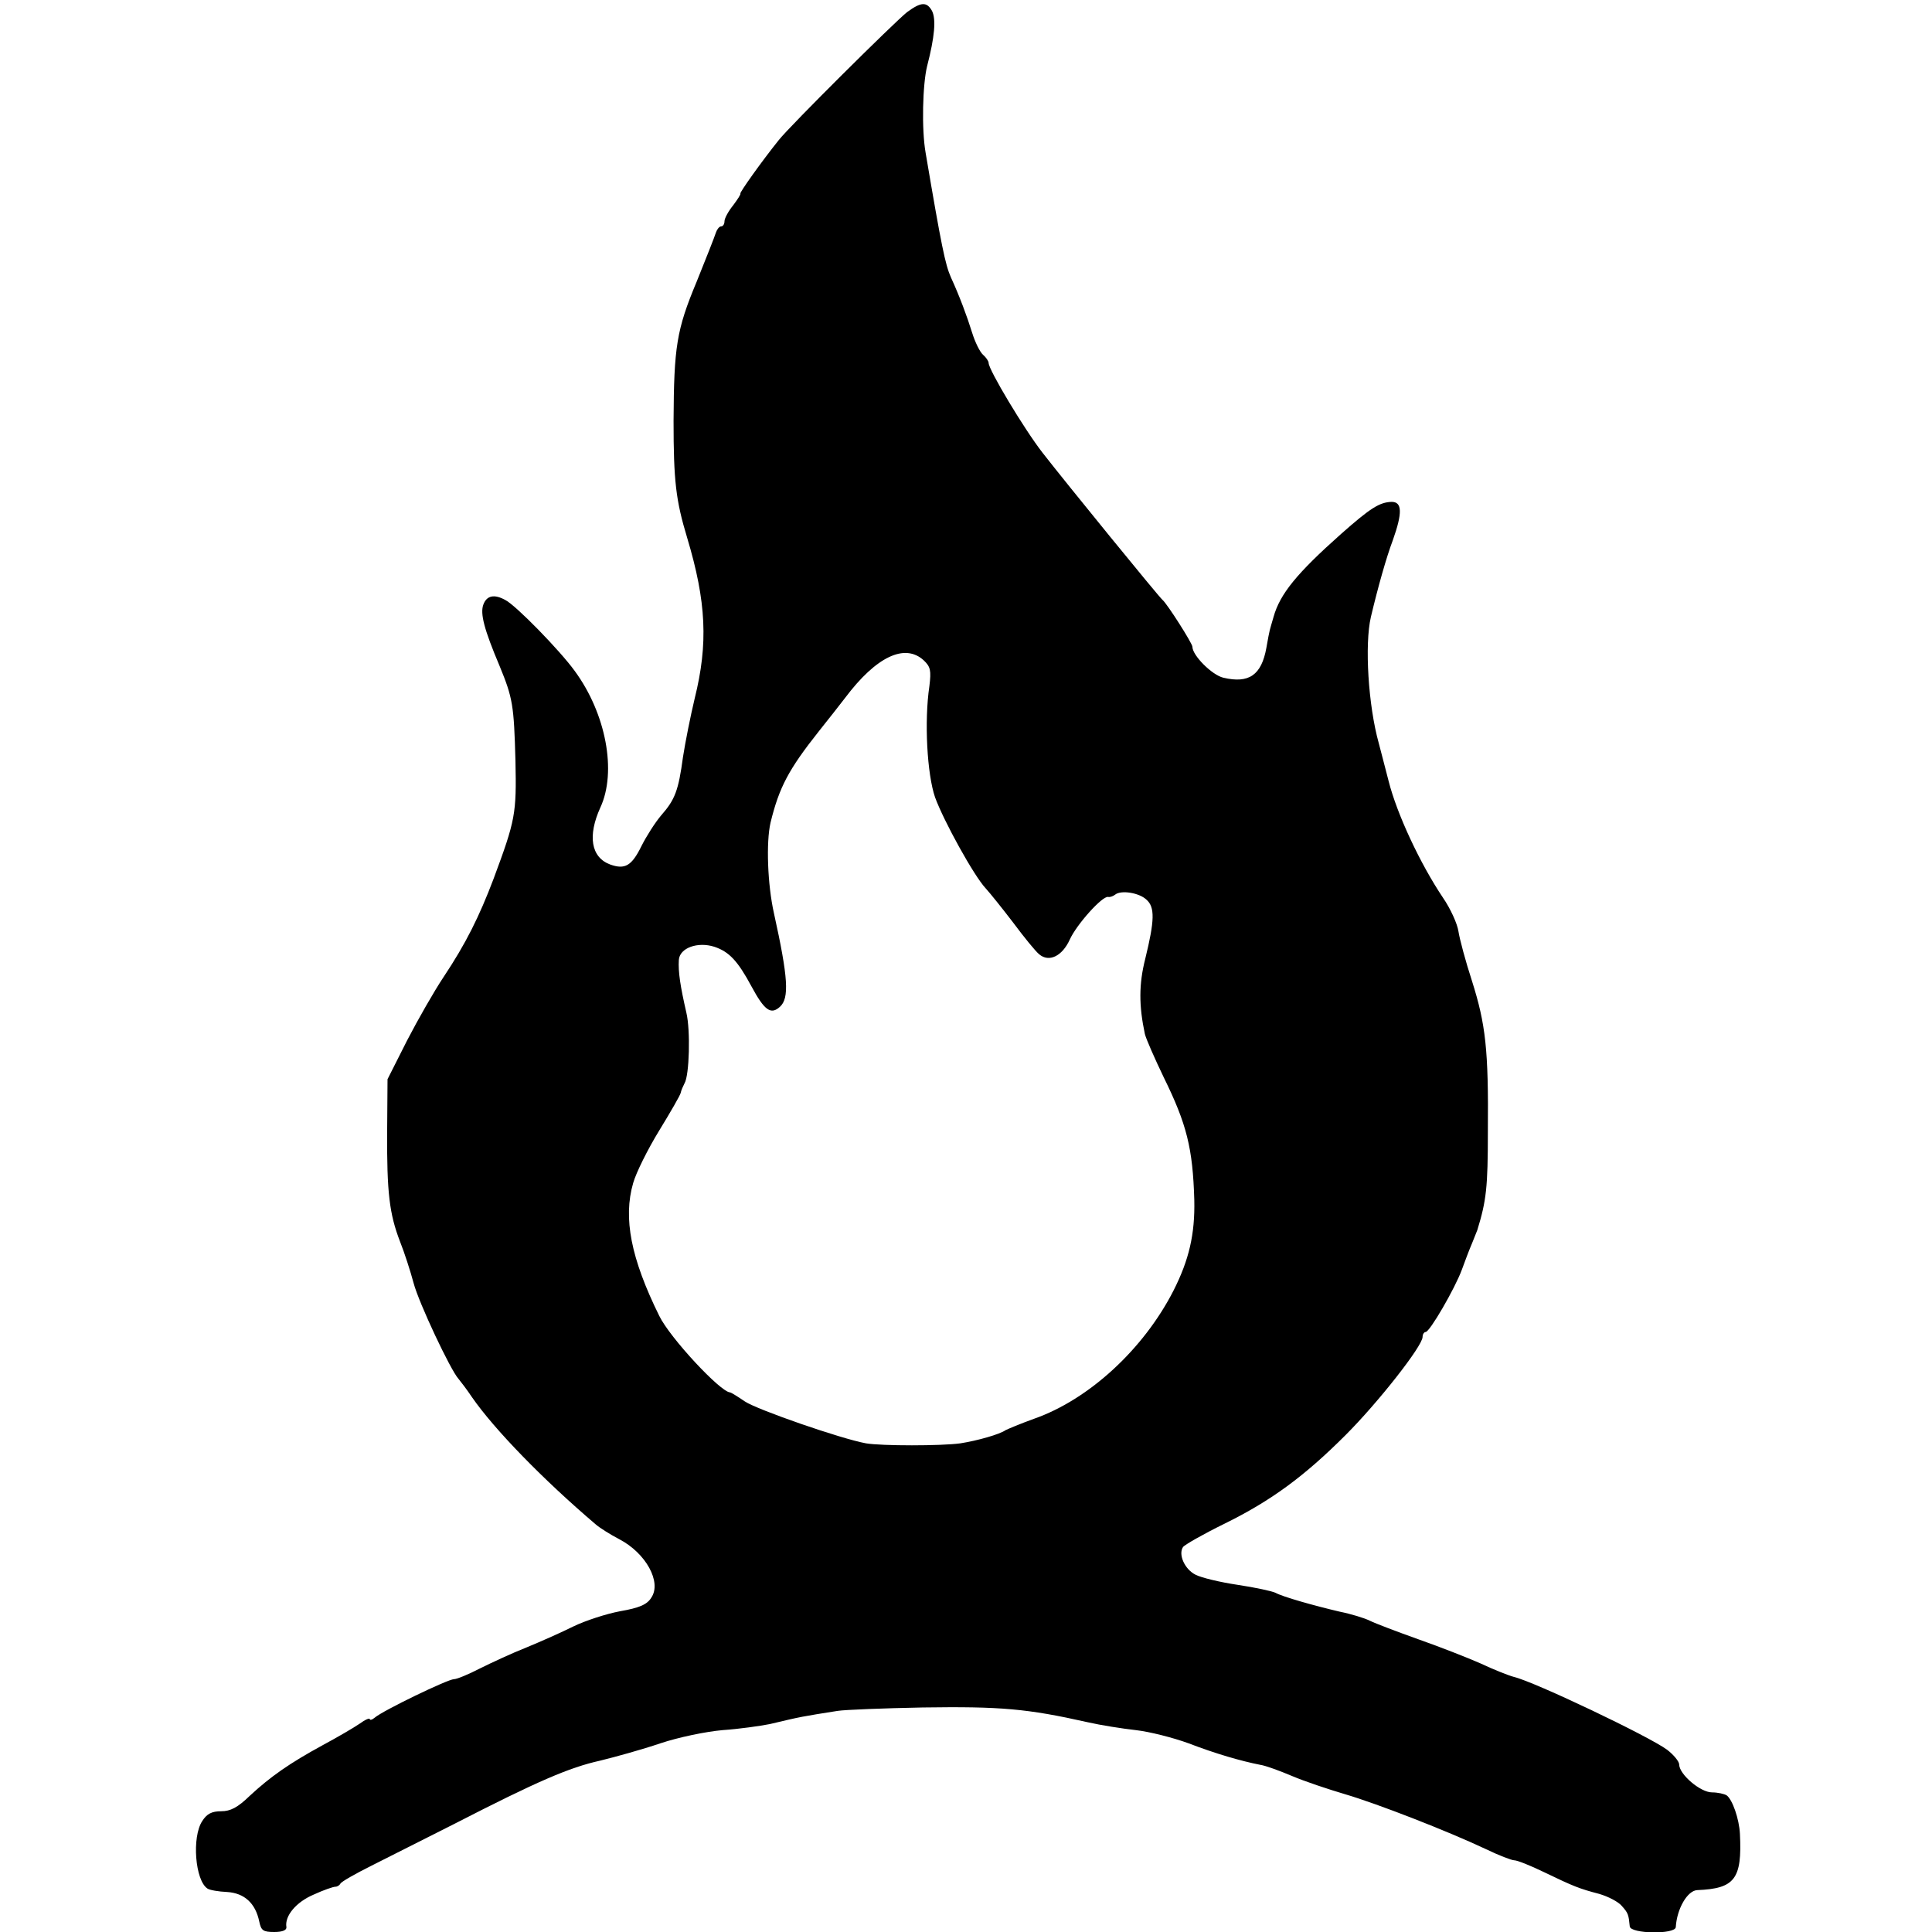
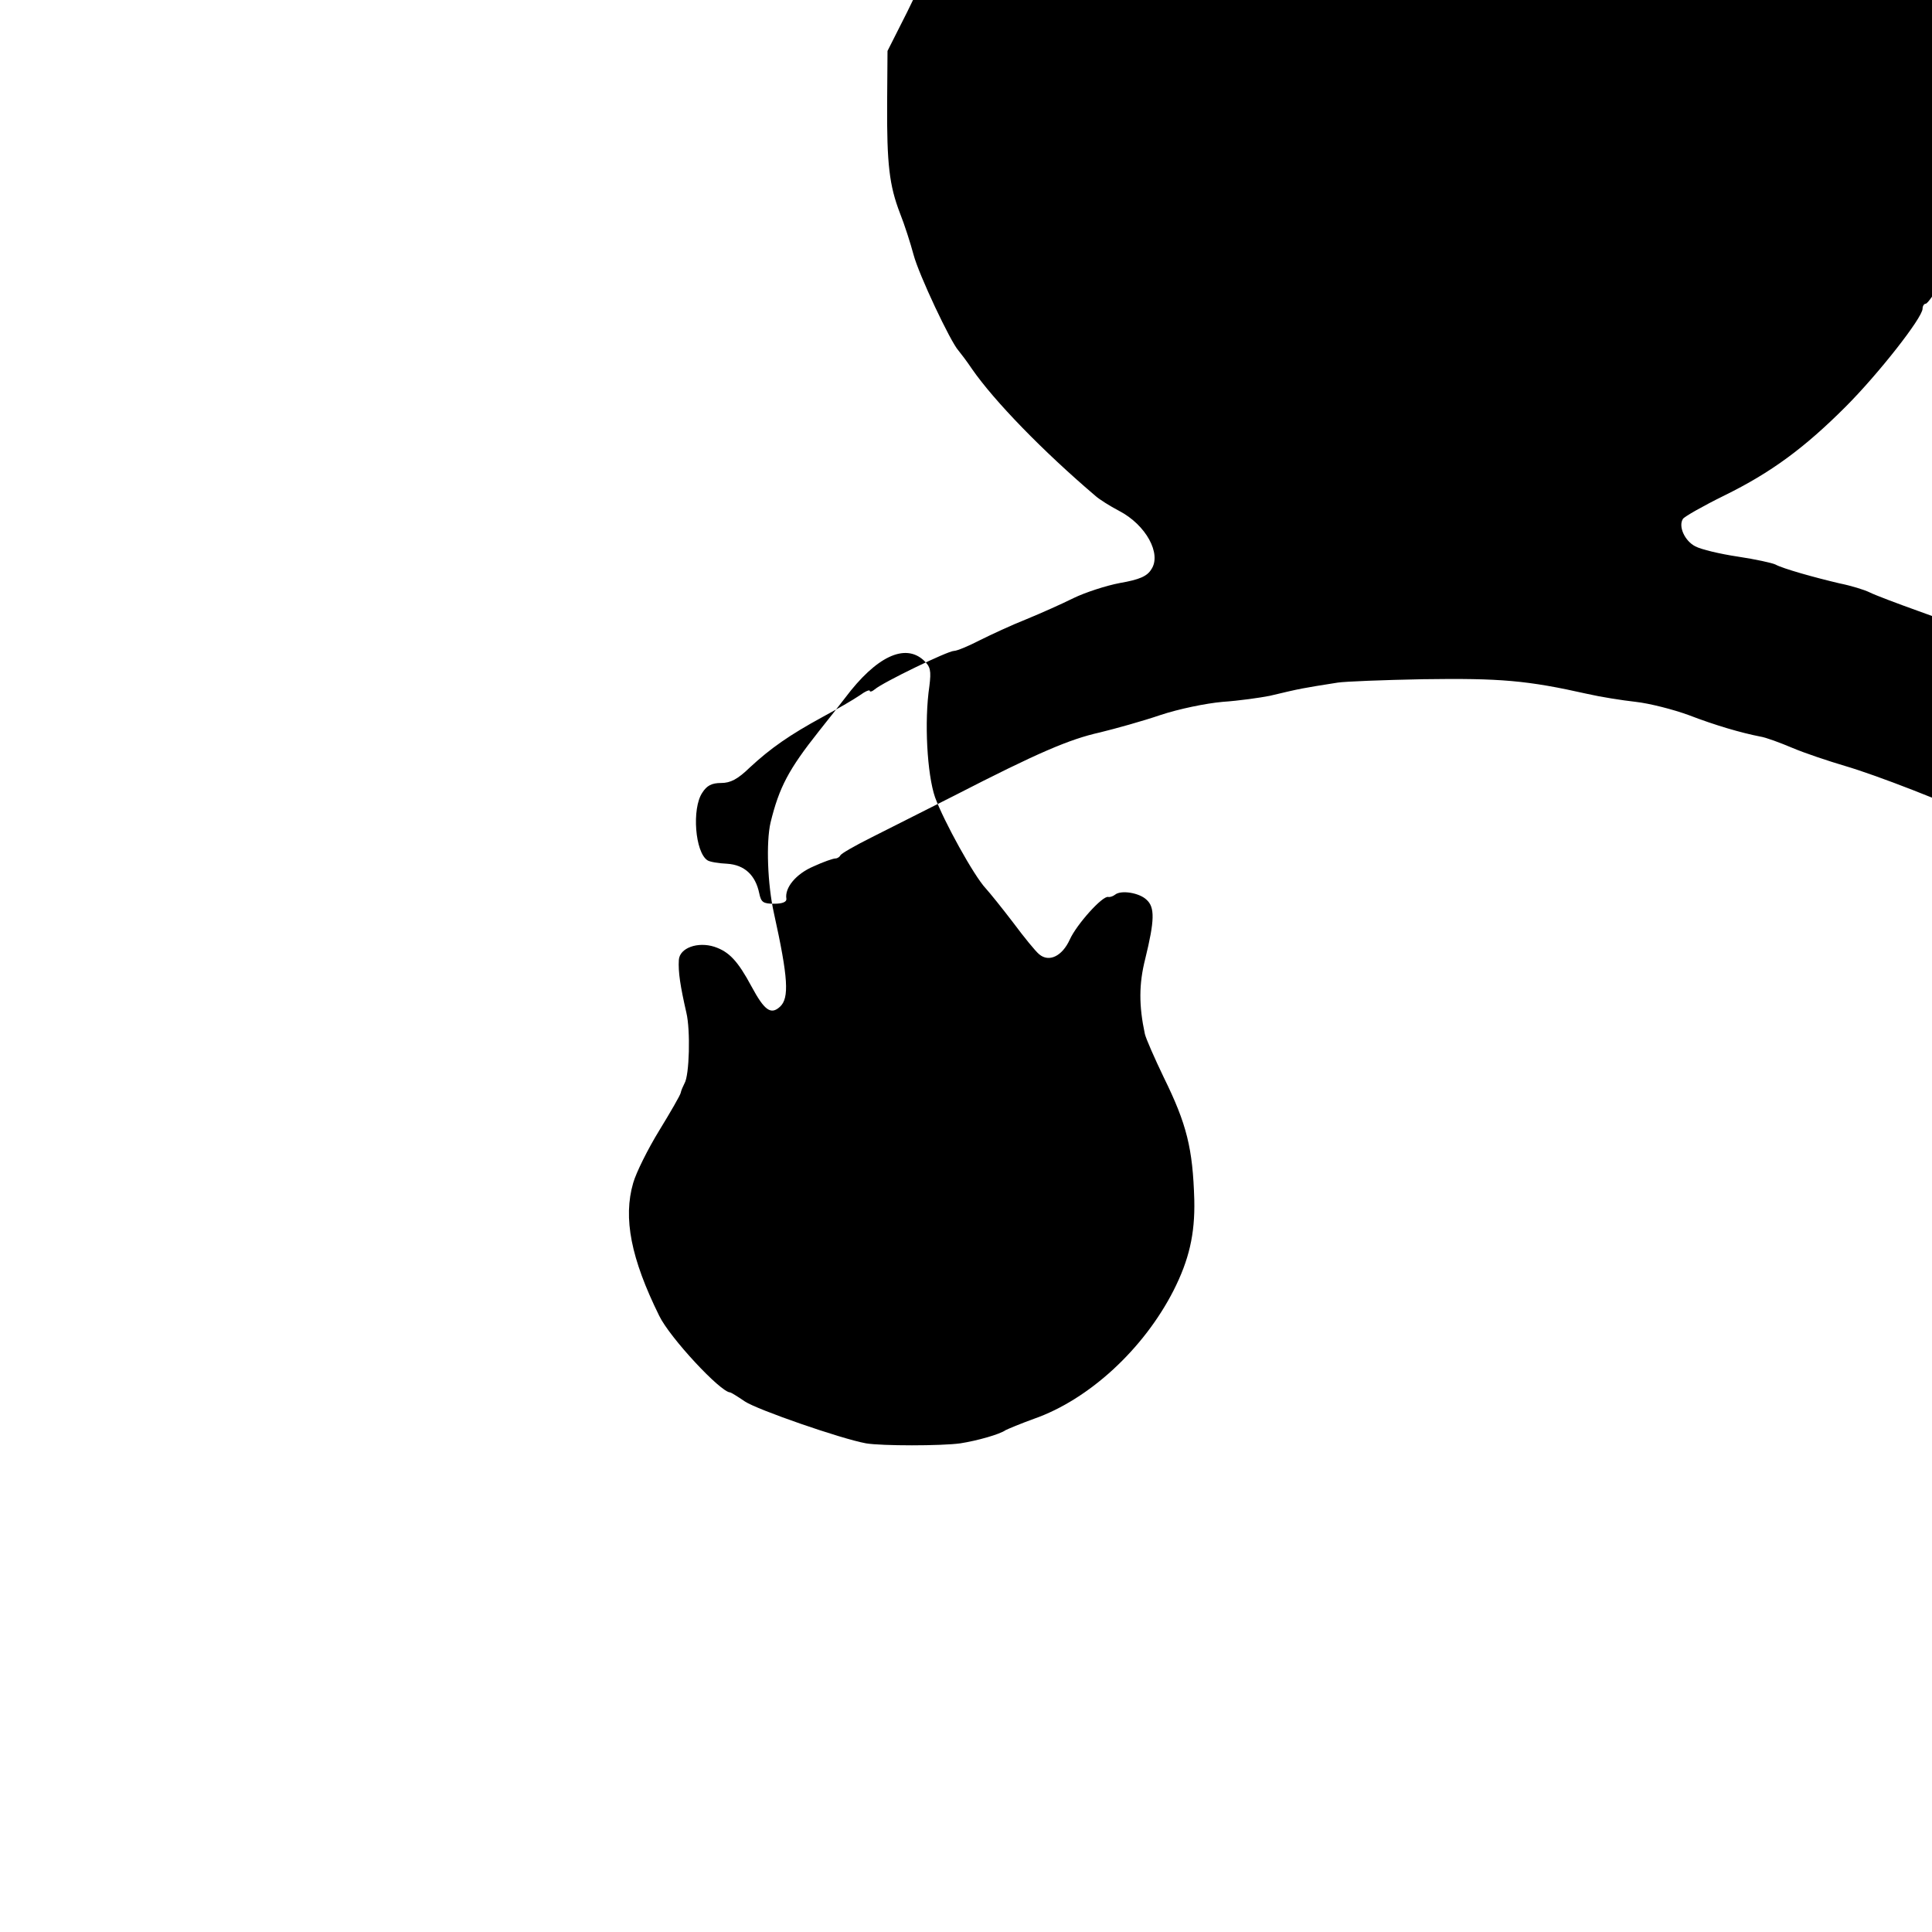
<svg xmlns="http://www.w3.org/2000/svg" version="1.0" width="512pt" height="512pt" viewBox="0 0 512 512" preserveAspectRatio="xMidYMid meet">
  <g transform="translate(0,512) scale(0.1,-0.1)" fill="#000000" stroke="none">
-     <path d="M2404 5088 c-34 -27 -310 -301 -340 -339 -45 -56 -104 -139 -102 -142 2 -1 -7 -15 -19 -31 -13 -16 -23 -35 -23 -42 0 -8 -4 -14 -9 -14 -5 0 -11 -8 -14 -17 -3 -10 -26 -68 -51 -130 -53 -127 -60 -172 -61 -368 0 -159 6 -211 36 -310 51 -170 56 -281 20 -426 -11 -46 -25 -116 -31 -155 -12 -89 -21 -113 -58 -155 -16 -19 -39 -55 -52 -81 -26 -53 -44 -63 -83 -49 -51 19 -60 76 -26 151 44 95 15 249 -68 362 -39 54 -156 174 -184 188 -29 16 -49 12 -58 -12 -9 -24 2 -66 43 -163 35 -85 38 -104 42 -251 3 -141 0 -157 -58 -313 -38 -100 -73 -171 -133 -261 -24 -36 -67 -111 -96 -167 l-52 -103 -1 -137 c-1 -164 6 -220 34 -293 12 -30 28 -80 36 -110 14 -53 98 -231 119 -254 5 -6 22 -28 36 -49 59 -85 188 -218 328 -337 9 -8 37 -26 62 -39 71 -37 113 -114 85 -155 -11 -18 -31 -27 -83 -36 -37 -7 -92 -25 -123 -40 -30 -15 -86 -40 -125 -56 -38 -15 -94 -41 -124 -56 -29 -15 -60 -28 -68 -28 -16 0 -188 -83 -210 -102 -7 -6 -13 -7 -13 -4 0 4 -12 -1 -27 -12 -16 -11 -59 -36 -98 -57 -88 -48 -138 -83 -193 -134 -32 -31 -51 -41 -76 -41 -25 0 -38 -7 -50 -26 -28 -42 -19 -158 14 -179 6 -4 29 -8 52 -9 46 -3 75 -30 85 -78 5 -24 10 -28 40 -28 22 0 33 5 32 13 -5 29 25 66 72 86 26 12 52 21 58 21 5 0 11 4 13 8 2 5 39 26 83 48 44 22 143 72 220 111 220 113 304 149 385 167 41 10 113 30 160 46 48 16 120 31 165 35 44 3 100 11 125 16 84 20 85 20 180 35 19 3 121 7 225 9 206 3 277 -3 437 -39 35 -8 92 -17 128 -21 36 -4 99 -20 140 -35 73 -28 139 -47 190 -57 14 -2 52 -16 85 -30 33 -14 96 -35 140 -48 85 -25 270 -97 372 -145 35 -17 69 -30 76 -30 8 0 43 -14 78 -31 81 -39 94 -44 147 -58 24 -7 51 -21 60 -32 17 -19 18 -23 21 -54 1 -20 121 -22 122 -2 3 49 31 97 57 98 99 4 119 29 113 149 -2 40 -20 91 -35 102 -6 4 -24 8 -39 8 -31 0 -87 48 -87 74 0 8 -15 26 -32 39 -47 35 -351 180 -406 193 -15 4 -55 20 -89 36 -34 15 -108 44 -165 64 -56 20 -114 42 -128 49 -14 7 -50 18 -80 24 -68 16 -150 39 -170 50 -8 4 -53 14 -100 21 -47 7 -97 19 -112 27 -28 14 -46 53 -33 73 4 6 53 34 110 62 124 61 212 126 321 235 86 86 204 236 204 260 0 7 4 13 8 13 11 0 78 116 96 165 8 22 20 54 27 70 7 17 13 32 14 35 24 78 28 114 28 260 2 219 -6 286 -42 400 -17 52 -33 112 -36 132 -3 20 -21 60 -41 89 -61 91 -122 222 -144 309 -12 47 -24 92 -26 100 -28 100 -38 262 -21 335 19 80 41 158 58 203 26 73 25 102 -3 102 -32 -1 -56 -16 -134 -85 -117 -104 -162 -159 -179 -220 -5 -16 -9 -32 -10 -35 -1 -3 -5 -24 -9 -47 -13 -72 -46 -95 -114 -79 -30 7 -82 59 -82 82 0 9 -67 114 -79 124 -9 7 -259 314 -318 390 -49 63 -143 220 -143 238 0 5 -7 15 -15 22 -8 7 -21 33 -29 59 -13 42 -33 96 -56 146 -15 34 -25 82 -67 330 -11 62 -8 182 4 230 20 77 24 124 13 146 -14 25 -29 24 -66 -3z m44 -1718 c18 -17 20 -27 15 -68 -14 -94 -6 -234 15 -295 23 -63 103 -208 134 -241 11 -12 44 -53 73 -91 29 -39 60 -77 69 -84 26 -22 61 -5 81 39 18 40 87 117 102 113 5 -1 13 2 18 6 16 13 64 5 83 -13 23 -20 22 -55 -3 -157 -17 -67 -17 -124 -1 -199 3 -13 26 -65 50 -115 61 -124 77 -188 81 -325 2 -91 -14 -159 -55 -240 -79 -155 -224 -289 -370 -340 -36 -13 -69 -27 -75 -30 -15 -11 -75 -28 -120 -35 -50 -7 -209 -7 -250 0 -66 12 -288 89 -321 111 -19 13 -37 24 -39 24 -25 0 -160 145 -188 203 -75 152 -96 259 -69 352 8 28 39 90 69 139 30 49 56 94 57 100 1 6 6 17 10 25 13 21 16 141 5 187 -16 70 -22 108 -20 140 2 32 50 49 94 35 39 -13 62 -37 99 -106 34 -63 51 -75 75 -53 25 23 22 76 -16 248 -17 76 -21 188 -9 240 23 94 48 141 128 242 25 31 56 71 70 89 82 109 158 145 208 99z" />
+     <path d="M2404 5088 l-52 -103 -1 -137 c-1 -164 6 -220 34 -293 12 -30 28 -80 36 -110 14 -53 98 -231 119 -254 5 -6 22 -28 36 -49 59 -85 188 -218 328 -337 9 -8 37 -26 62 -39 71 -37 113 -114 85 -155 -11 -18 -31 -27 -83 -36 -37 -7 -92 -25 -123 -40 -30 -15 -86 -40 -125 -56 -38 -15 -94 -41 -124 -56 -29 -15 -60 -28 -68 -28 -16 0 -188 -83 -210 -102 -7 -6 -13 -7 -13 -4 0 4 -12 -1 -27 -12 -16 -11 -59 -36 -98 -57 -88 -48 -138 -83 -193 -134 -32 -31 -51 -41 -76 -41 -25 0 -38 -7 -50 -26 -28 -42 -19 -158 14 -179 6 -4 29 -8 52 -9 46 -3 75 -30 85 -78 5 -24 10 -28 40 -28 22 0 33 5 32 13 -5 29 25 66 72 86 26 12 52 21 58 21 5 0 11 4 13 8 2 5 39 26 83 48 44 22 143 72 220 111 220 113 304 149 385 167 41 10 113 30 160 46 48 16 120 31 165 35 44 3 100 11 125 16 84 20 85 20 180 35 19 3 121 7 225 9 206 3 277 -3 437 -39 35 -8 92 -17 128 -21 36 -4 99 -20 140 -35 73 -28 139 -47 190 -57 14 -2 52 -16 85 -30 33 -14 96 -35 140 -48 85 -25 270 -97 372 -145 35 -17 69 -30 76 -30 8 0 43 -14 78 -31 81 -39 94 -44 147 -58 24 -7 51 -21 60 -32 17 -19 18 -23 21 -54 1 -20 121 -22 122 -2 3 49 31 97 57 98 99 4 119 29 113 149 -2 40 -20 91 -35 102 -6 4 -24 8 -39 8 -31 0 -87 48 -87 74 0 8 -15 26 -32 39 -47 35 -351 180 -406 193 -15 4 -55 20 -89 36 -34 15 -108 44 -165 64 -56 20 -114 42 -128 49 -14 7 -50 18 -80 24 -68 16 -150 39 -170 50 -8 4 -53 14 -100 21 -47 7 -97 19 -112 27 -28 14 -46 53 -33 73 4 6 53 34 110 62 124 61 212 126 321 235 86 86 204 236 204 260 0 7 4 13 8 13 11 0 78 116 96 165 8 22 20 54 27 70 7 17 13 32 14 35 24 78 28 114 28 260 2 219 -6 286 -42 400 -17 52 -33 112 -36 132 -3 20 -21 60 -41 89 -61 91 -122 222 -144 309 -12 47 -24 92 -26 100 -28 100 -38 262 -21 335 19 80 41 158 58 203 26 73 25 102 -3 102 -32 -1 -56 -16 -134 -85 -117 -104 -162 -159 -179 -220 -5 -16 -9 -32 -10 -35 -1 -3 -5 -24 -9 -47 -13 -72 -46 -95 -114 -79 -30 7 -82 59 -82 82 0 9 -67 114 -79 124 -9 7 -259 314 -318 390 -49 63 -143 220 -143 238 0 5 -7 15 -15 22 -8 7 -21 33 -29 59 -13 42 -33 96 -56 146 -15 34 -25 82 -67 330 -11 62 -8 182 4 230 20 77 24 124 13 146 -14 25 -29 24 -66 -3z m44 -1718 c18 -17 20 -27 15 -68 -14 -94 -6 -234 15 -295 23 -63 103 -208 134 -241 11 -12 44 -53 73 -91 29 -39 60 -77 69 -84 26 -22 61 -5 81 39 18 40 87 117 102 113 5 -1 13 2 18 6 16 13 64 5 83 -13 23 -20 22 -55 -3 -157 -17 -67 -17 -124 -1 -199 3 -13 26 -65 50 -115 61 -124 77 -188 81 -325 2 -91 -14 -159 -55 -240 -79 -155 -224 -289 -370 -340 -36 -13 -69 -27 -75 -30 -15 -11 -75 -28 -120 -35 -50 -7 -209 -7 -250 0 -66 12 -288 89 -321 111 -19 13 -37 24 -39 24 -25 0 -160 145 -188 203 -75 152 -96 259 -69 352 8 28 39 90 69 139 30 49 56 94 57 100 1 6 6 17 10 25 13 21 16 141 5 187 -16 70 -22 108 -20 140 2 32 50 49 94 35 39 -13 62 -37 99 -106 34 -63 51 -75 75 -53 25 23 22 76 -16 248 -17 76 -21 188 -9 240 23 94 48 141 128 242 25 31 56 71 70 89 82 109 158 145 208 99z" />
  </g>
</svg>